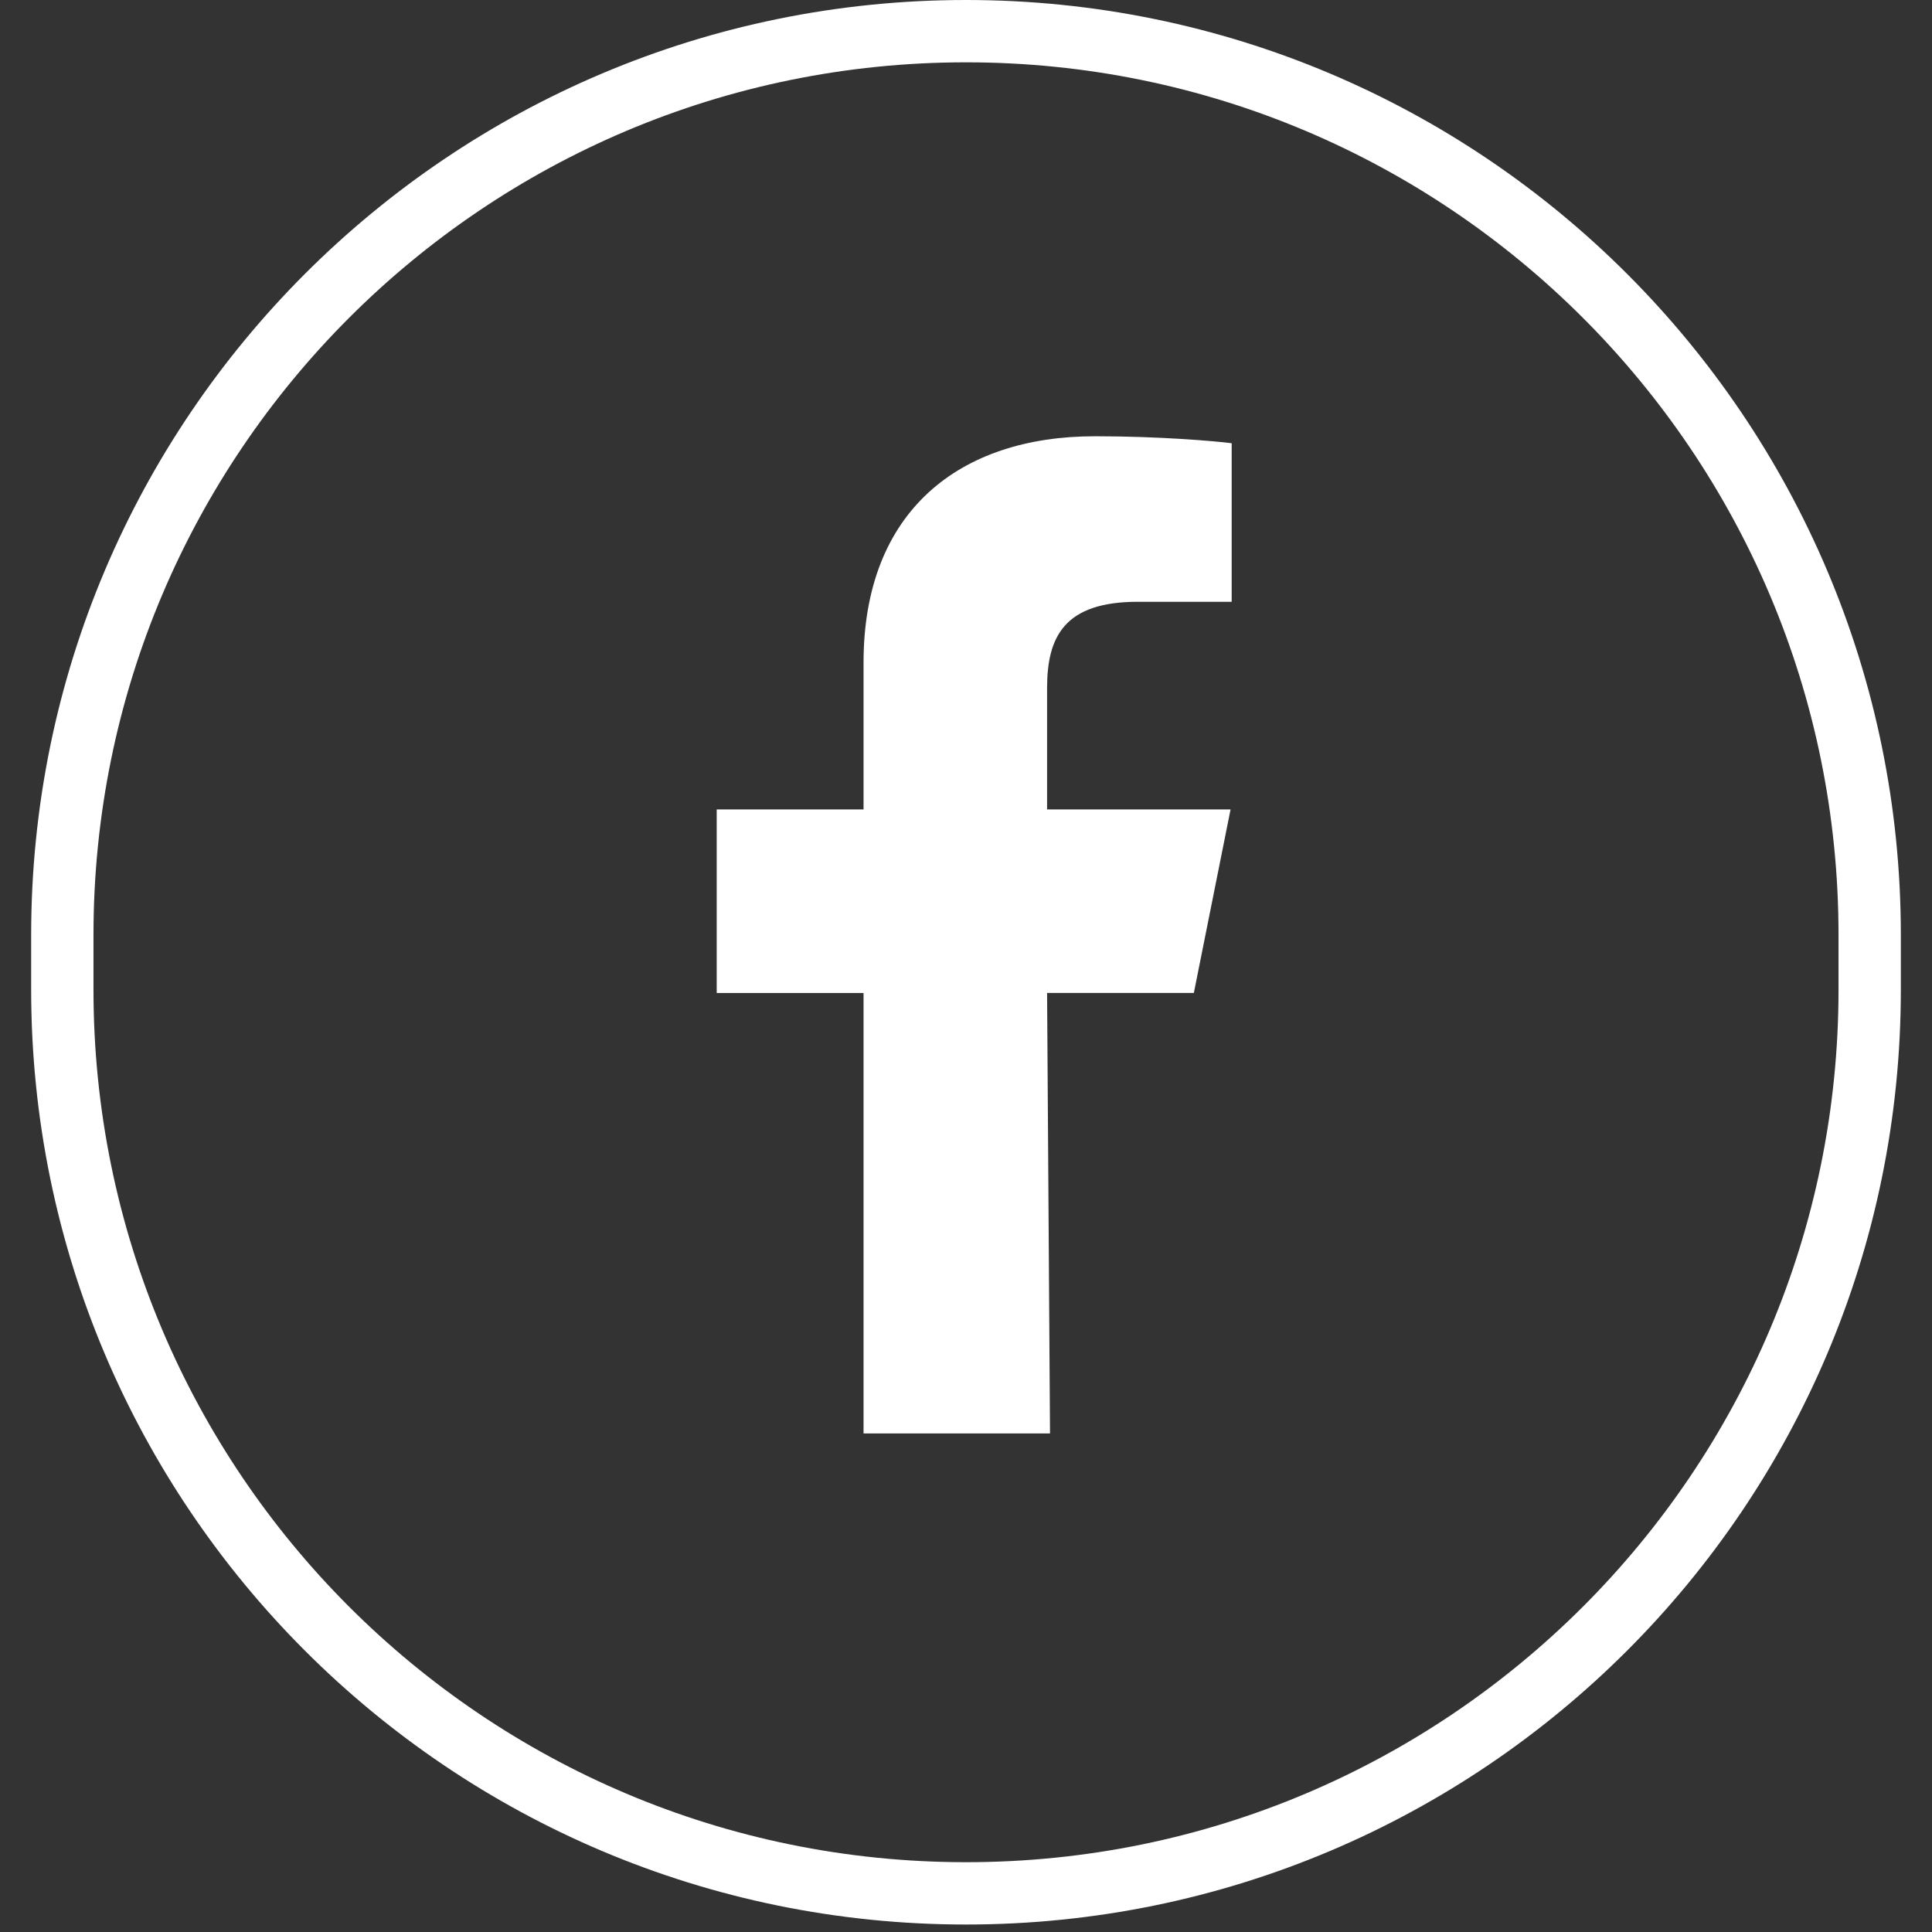
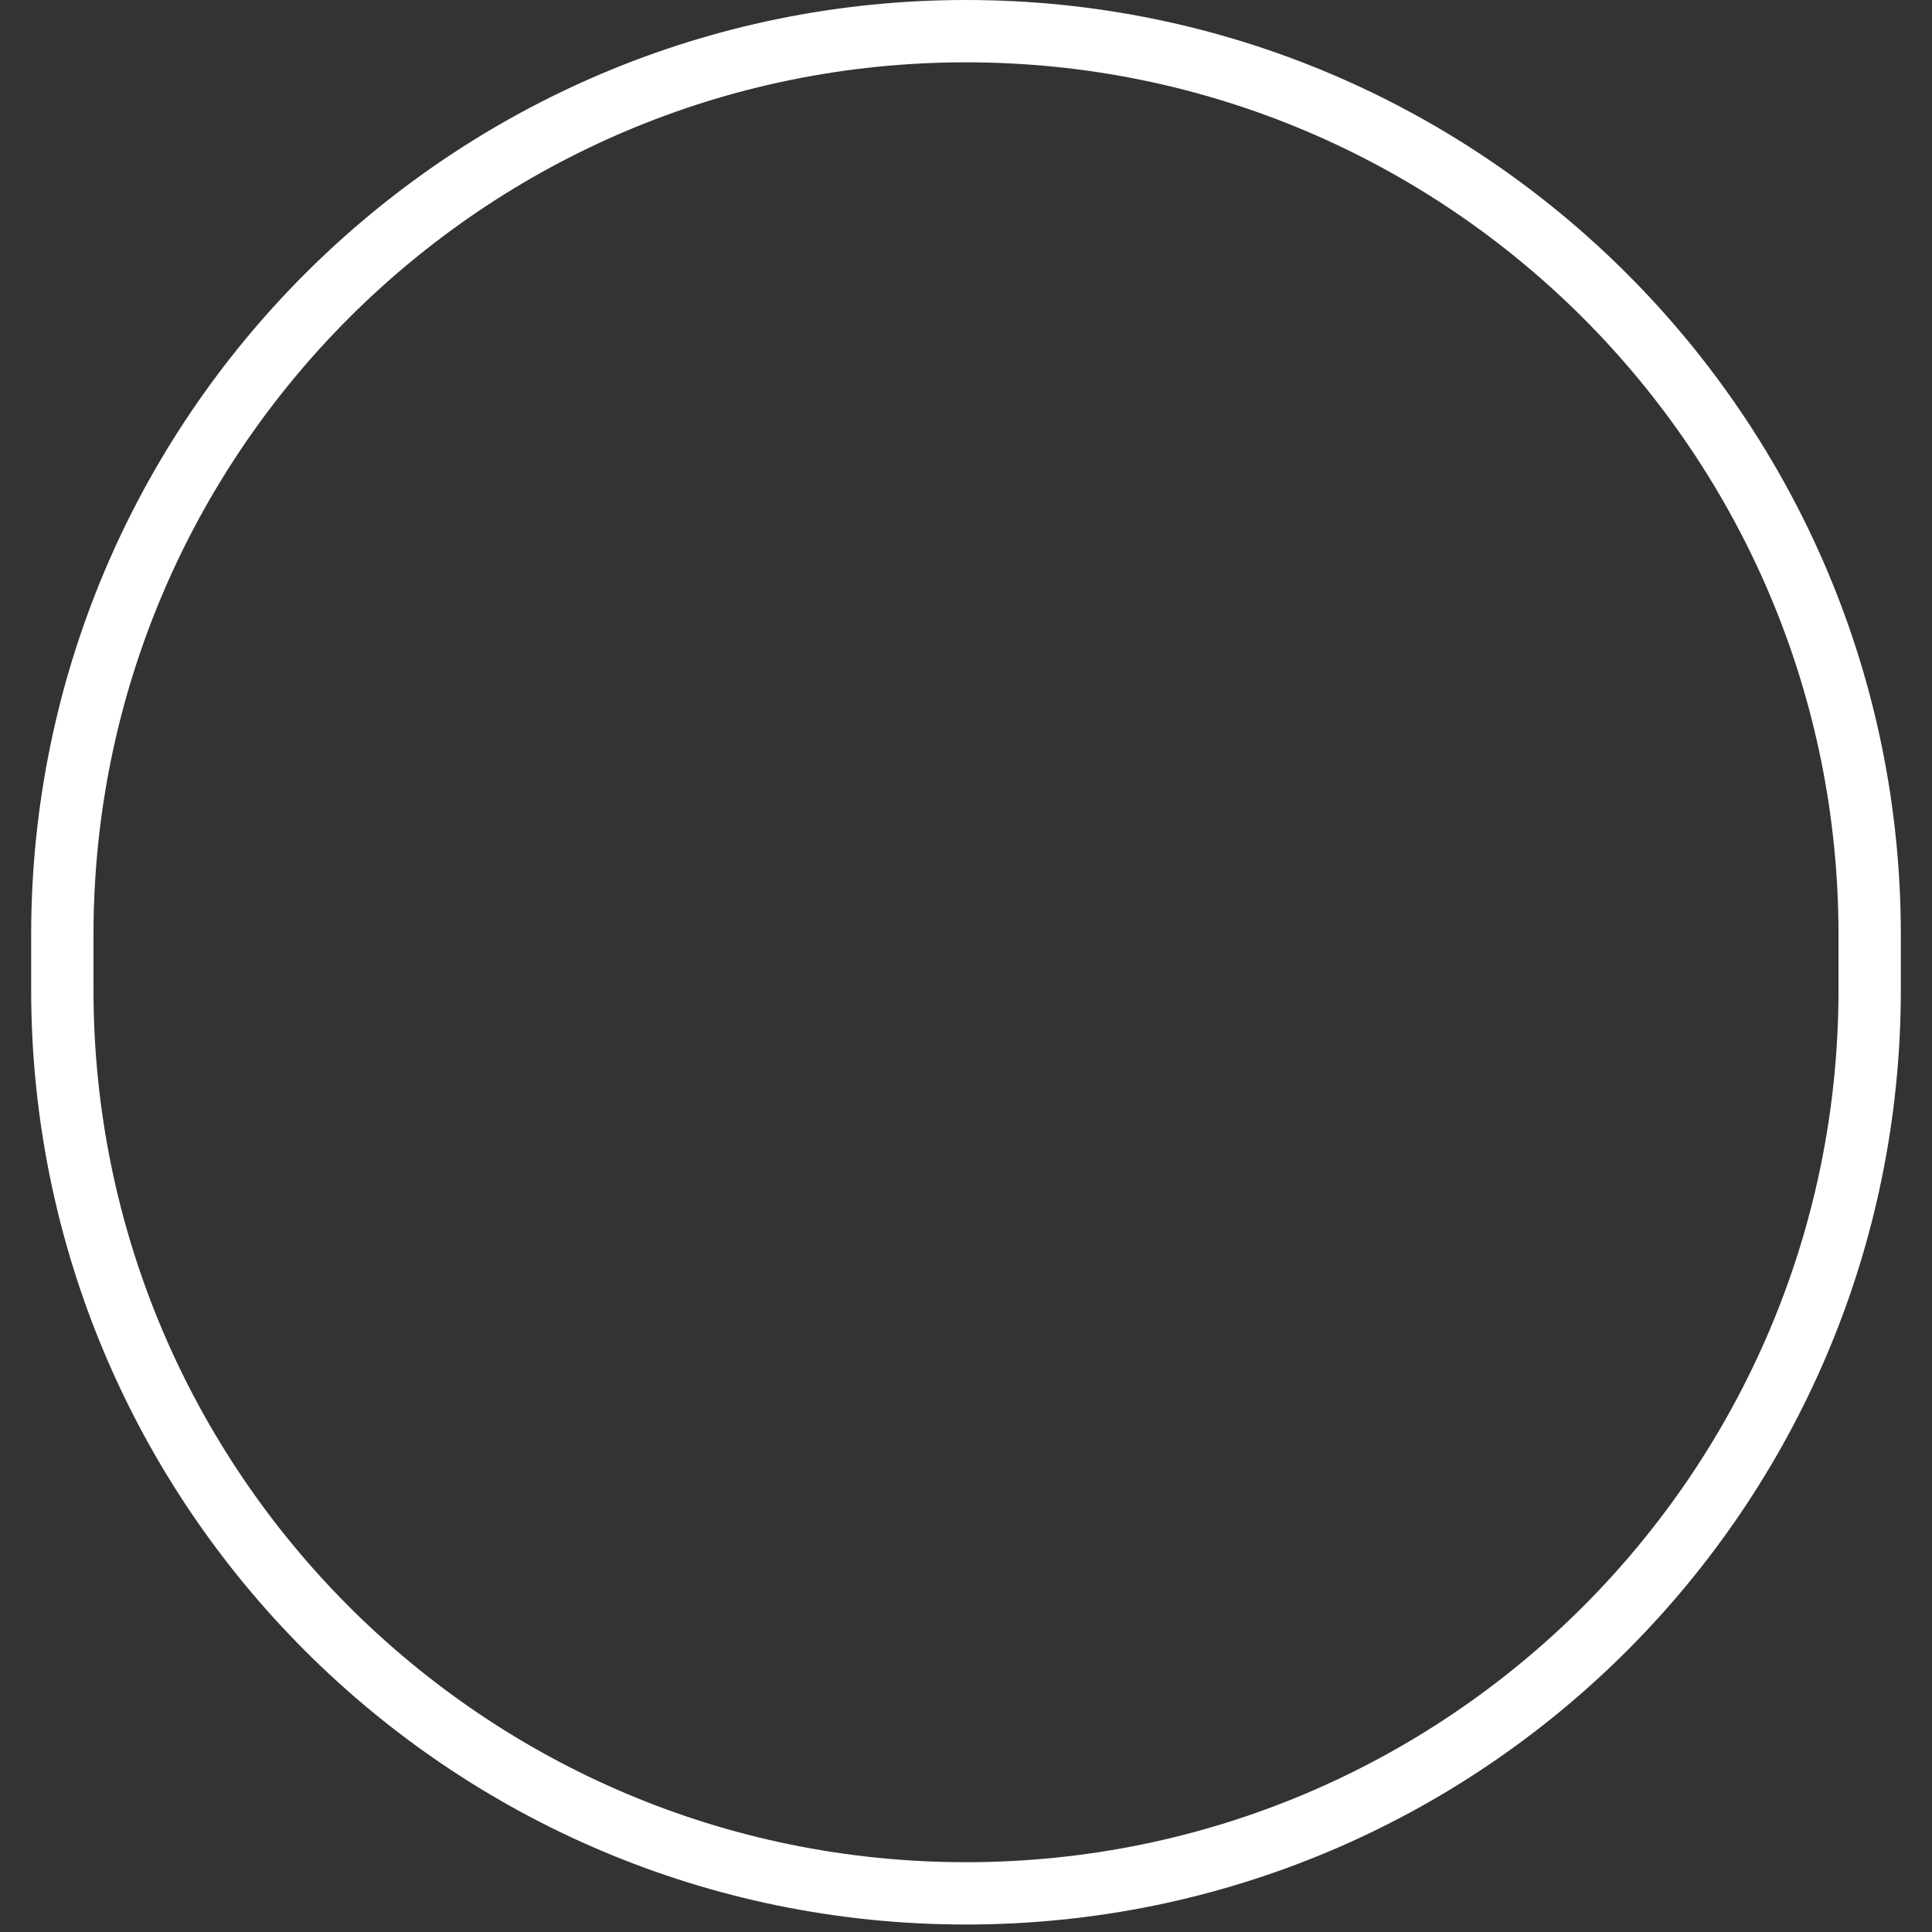
<svg xmlns="http://www.w3.org/2000/svg" width="31" height="31" viewBox="0 0 31 31" fill="none">
  <rect x="0" y="0" width="31" height="31" fill="#333333" stroke="none" />
  <path d="M1 15C1 6.992 7.492 0.5 15.5 0.5C23.508 0.5 30 6.992 30 15V15.88C30 23.888 23.508 30.38 15.5 30.38C7.492 30.38 1 23.888 1 15.88V15Z" stroke="white" />
-   <path fill-rule="evenodd" clip-rule="evenodd" d="M13.856 23V15.933H11.5V12.988H13.856V10.632C13.856 8.198 15.397 7 17.568 7C18.608 7 19.502 7.078 19.763 7.112V9.656H18.257C17.076 9.656 16.801 10.218 16.801 11.042V12.988H19.745L19.156 15.932H16.801L16.848 23" fill="white" />
</svg>